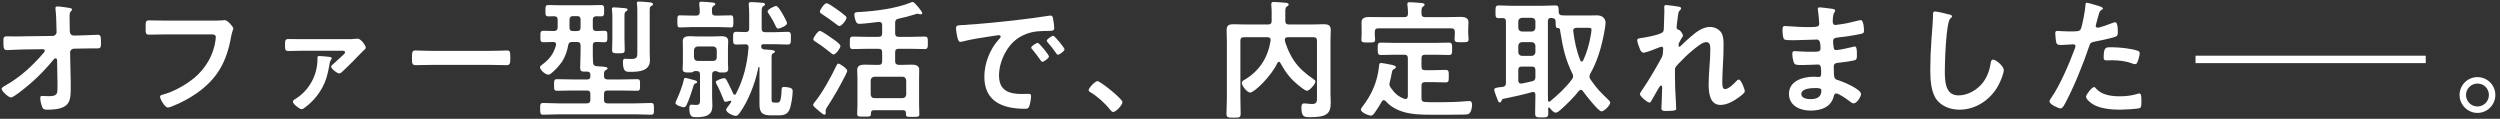
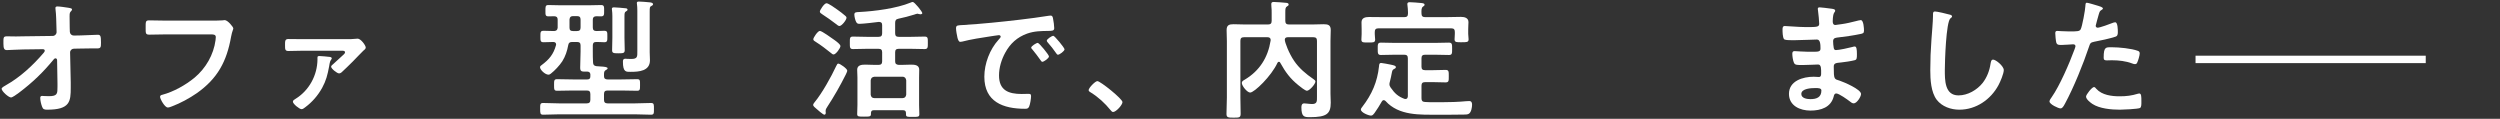
<svg xmlns="http://www.w3.org/2000/svg" width="505" height="24" viewBox="0 0 505 24" fill="none">
  <rect x="0" y="0" width="505" height="24" fill="#333333" stroke="none" />
-   <path d="M500.446 16.878C499.172 16.878 498.132 17.918 498.132 19.192C498.132 20.466 499.172 21.506 500.446 21.506C501.72 21.506 502.76 20.466 502.76 19.192C502.76 17.892 501.746 16.878 500.446 16.878ZM500.446 15.578C502.448 15.578 504.06 17.19 504.06 19.192C504.06 21.168 502.448 22.806 500.446 22.806C498.47 22.806 496.832 21.168 496.832 19.192C496.832 17.19 498.444 15.578 500.446 15.578Z" fill="white" />
  <path d="M422.992 17.581C423.174 17.581 423.356 17.815 423.46 17.945C424.604 19.219 426.58 19.453 428.166 19.453C429.518 19.453 430.584 19.323 431.858 18.933C431.936 18.907 432.04 18.881 432.118 18.881C432.56 18.881 432.56 19.479 432.56 20.519C432.56 21.039 432.586 21.637 432.274 21.819C431.806 22.027 428.868 22.157 428.218 22.157C426.502 22.157 424.11 21.949 422.654 20.987C422.238 20.701 421.38 20.051 421.38 19.505C421.38 19.115 422.576 17.581 422.992 17.581ZM424.942 11.627C424.942 9.391 425.41 9.547 426.632 9.547C428.01 9.547 430.558 9.781 431.858 10.275C432.092 10.353 432.222 10.509 432.222 10.795C432.222 11.185 431.91 12.251 431.728 12.615C431.624 12.849 431.52 12.953 431.26 12.953C431.078 12.953 430.896 12.901 430.714 12.823C429.414 12.329 427.984 12.173 426.58 12.173C426.242 12.173 425.93 12.199 425.592 12.199C425.072 12.199 424.942 12.069 424.942 11.627ZM421.536 0.551C421.77 0.551 423.486 1.071 423.824 1.175C424.058 1.253 424.786 1.435 424.786 1.721C424.786 1.851 424.63 1.929 424.552 1.981C424.162 2.215 424.136 2.319 423.954 2.891C423.876 3.177 423.33 5.075 423.33 5.205C423.33 5.439 423.512 5.595 423.72 5.595C424.188 5.595 426.216 4.841 426.736 4.633C426.918 4.555 427.1 4.503 427.282 4.503C427.802 4.503 427.802 6.089 427.802 6.479C427.802 6.921 427.75 7.285 427.308 7.415C426.034 7.831 424.37 8.169 423.044 8.429C422.29 8.585 422.212 8.715 421.978 9.443C420.808 12.953 418.884 17.685 417.142 20.909C416.804 21.533 416.596 21.897 416.206 21.897C415.79 21.897 413.996 21.065 413.996 20.493C413.996 20.233 414.282 19.843 414.438 19.635C416.076 17.295 418.026 12.771 419.04 10.015C419.092 9.859 419.248 9.469 419.248 9.339C419.248 9.079 419.04 8.949 418.78 8.949C418.416 8.949 417.272 9.079 416.466 9.079C415.946 9.079 415.53 9.105 415.374 8.611C415.27 8.273 415.166 7.103 415.166 6.713C415.166 6.427 415.244 6.245 415.556 6.245C415.79 6.245 416.882 6.349 418 6.349C419.664 6.349 420.054 6.323 420.288 5.933C420.6 5.413 421.224 1.955 421.25 1.201C421.276 0.811 421.276 0.551 421.536 0.551Z" fill="white" />
  <path d="M390.854 2.318C391.296 2.318 393.272 2.786 393.792 2.942C393.974 2.968 394.312 3.072 394.312 3.306C394.312 3.488 394.156 3.566 394 3.696C393.09 4.372 392.856 12.614 392.856 14.096C392.856 16.124 392.804 19.27 395.612 19.27C397.484 19.27 399.356 18.178 400.5 16.748C401.358 15.63 401.878 14.304 402.086 12.9C402.164 12.484 402.216 12.042 402.606 12.042C403.178 12.042 404.764 13.368 404.764 14.148C404.764 14.876 404.062 16.514 403.698 17.19C402.138 20.102 399.174 22.156 395.794 22.156C394.078 22.156 392.284 21.532 391.218 20.154C390.048 18.594 389.918 16.072 389.918 14.174C389.918 12.12 389.996 10.066 390.152 8.012C390.23 6.816 390.464 4.32 390.464 3.254V2.968C390.464 2.578 390.49 2.318 390.854 2.318Z" fill="white" />
  <path d="M366.7 17.788C365.894 17.788 363.866 17.866 363.866 18.984C363.866 19.868 365.036 20.024 365.712 20.024C366.908 20.024 367.922 19.686 367.922 18.282C367.922 17.788 367.298 17.788 366.7 17.788ZM367.584 1.486C367.974 1.486 369.196 1.668 369.664 1.72C370.34 1.798 370.704 1.85 370.704 2.136C370.704 2.63 370.262 2.188 370.21 4.294C370.21 4.658 370.288 5.048 370.756 5.048C370.86 5.048 371.874 4.892 372.056 4.866C372.888 4.762 374.084 4.476 374.89 4.268C375.124 4.216 375.644 4.06 375.878 4.06C376.45 4.06 376.528 5.75 376.528 6.192C376.528 6.712 376.294 6.764 375.8 6.868C374.448 7.154 372.836 7.388 371.458 7.544C370.912 7.622 370.288 7.596 370.288 8.324C370.288 8.636 370.34 9.364 370.418 9.702C370.47 9.858 370.522 10.118 370.834 10.118C371.458 10.118 373.512 9.676 374.162 9.494C374.318 9.442 374.5 9.39 374.656 9.39C375.02 9.39 375.098 9.962 375.098 10.95C375.098 11.808 375.072 12.068 374.604 12.172C373.902 12.354 372.654 12.536 371.926 12.614C370.938 12.718 370.418 12.718 370.418 13.446C370.418 16.15 370.522 15.942 371.64 16.306C372.498 16.592 375.93 18.048 375.93 18.984C375.93 19.556 375.072 20.882 374.448 20.882C374.162 20.882 373.85 20.648 373.642 20.466C373.174 20.102 371.458 18.88 370.938 18.88C370.522 18.88 370.47 19.27 370.418 19.452C369.872 21.688 367.818 22.338 365.712 22.338C363.632 22.338 361.37 21.376 361.37 18.958C361.37 16.332 364.204 15.5 366.362 15.5C366.674 15.5 367.272 15.552 367.428 15.552C367.87 15.552 367.87 15.084 367.87 14.824C367.87 13.992 367.922 13.03 367.272 13.03C366.726 13.03 365.27 13.134 364.152 13.134C363.086 13.134 362.592 13.16 362.384 12.692C362.176 12.25 362.046 11.366 362.046 10.872C362.046 10.56 362.124 10.326 362.488 10.326C362.8 10.326 364.256 10.456 365.244 10.456H366.414C367.376 10.456 367.74 10.378 367.74 9.806C367.74 9.052 367.714 7.986 367.038 7.986C366.128 7.986 364.048 8.116 362.644 8.116H361.864C361.162 8.116 360.512 8.09 360.356 7.882C360.096 7.492 360.07 6.452 360.07 5.984C360.07 5.62 360.096 5.256 360.538 5.256C361.084 5.256 363.268 5.464 364.542 5.464C366.83 5.464 367.48 5.516 367.48 4.814C367.48 4.398 367.324 2.656 367.246 2.214C367.22 2.084 367.194 1.928 367.194 1.798C367.194 1.538 367.35 1.486 367.584 1.486Z" fill="white" />
-   <path d="M336.591 1.019C336.877 1.019 339.035 1.305 339.295 1.383C339.425 1.435 339.581 1.513 339.581 1.669C339.581 1.825 339.477 1.955 339.373 2.059C339.035 2.345 339.061 2.423 338.905 3.489C338.853 3.931 338.671 5.205 338.671 5.569C338.671 5.855 338.853 5.933 339.087 6.011C339.555 6.167 339.971 6.999 339.971 7.207C339.971 7.311 339.867 7.415 339.815 7.493C339.685 7.675 339.191 8.585 339.113 8.767C339.087 8.871 339.061 9.053 339.061 9.183C339.061 9.313 339.113 9.443 339.269 9.443C339.347 9.443 339.425 9.365 339.477 9.313C340.023 8.741 341.063 7.805 341.687 7.285C342.727 6.375 344.027 5.439 345.457 5.439C346.263 5.439 347.251 5.881 347.693 6.583C348.135 7.259 348.161 8.273 348.161 9.053C348.161 10.405 348.109 11.757 348.031 13.083C347.979 14.201 347.901 15.371 347.901 16.463C347.901 17.087 347.875 17.997 348.473 17.997C349.175 17.997 350.293 16.879 350.761 16.359C350.891 16.229 351.047 16.073 351.255 16.073C351.697 16.073 352.451 18.023 352.451 18.439C352.451 18.803 351.489 19.479 351.203 19.687C350.163 20.441 348.837 21.195 347.537 21.195C345.353 21.195 345.145 18.673 345.145 17.035C345.145 14.695 345.483 12.329 345.483 9.989C345.483 9.417 345.483 8.507 344.703 8.507C343.975 8.507 343.221 9.131 342.675 9.547C341.739 10.275 340.647 11.211 339.841 12.069C339.503 12.407 338.541 13.317 338.385 13.733C338.281 14.071 338.385 17.243 338.385 17.841C338.385 17.997 338.437 18.777 338.463 19.219C338.515 20.285 338.593 21.689 338.593 21.975C338.593 22.157 338.619 22.417 336.695 22.417C336.071 22.417 335.603 22.417 335.603 21.897C335.603 21.663 335.759 18.777 335.759 17.607C335.759 17.477 335.707 17.269 335.525 17.269C335.343 17.269 335.161 17.659 334.901 18.049C334.615 18.517 333.809 19.921 333.549 20.415C333.471 20.571 333.367 20.727 333.211 20.727C332.769 20.727 331.261 19.453 331.261 19.011C331.261 18.777 331.651 18.257 331.781 18.075C333.185 16.021 334.407 13.889 335.603 11.731C335.863 11.237 335.889 10.977 335.915 10.509C335.915 10.275 335.967 10.041 335.967 9.833C335.967 9.625 335.863 9.443 335.629 9.443C335.499 9.443 335.291 9.521 335.161 9.573C334.615 9.807 332.509 10.639 332.015 10.639C331.599 10.639 331.391 10.249 331.261 9.911C331.105 9.573 330.715 8.481 330.715 8.143C330.715 7.727 331.261 7.727 331.573 7.675C332.353 7.571 335.655 6.999 335.967 6.375C336.071 6.193 336.097 5.907 336.097 5.595C336.097 4.893 336.201 3.333 336.201 2.189C336.201 1.877 336.175 1.565 336.175 1.383C336.175 1.097 336.305 1.019 336.591 1.019Z" fill="white" />
-   <path d="M309.424 13.447H307.422C306.902 13.447 306.694 13.655 306.694 14.175V16.281C306.694 16.593 306.85 16.879 307.214 16.879H307.37C308.072 16.723 308.774 16.593 309.502 16.411C309.996 16.307 310.152 16.047 310.152 15.553V14.175C310.152 13.655 309.944 13.447 309.424 13.447ZM309.424 8.507H307.422C306.98 8.559 306.746 8.793 306.694 9.235V10.561C306.746 11.003 306.98 11.237 307.422 11.289H309.424C309.866 11.237 310.1 11.003 310.152 10.561V9.235C310.1 8.793 309.866 8.559 309.424 8.507ZM309.424 3.593H307.422C307.006 3.645 306.694 3.879 306.694 4.321V5.647C306.746 6.089 306.98 6.323 307.422 6.375H309.424C309.866 6.323 310.1 6.089 310.152 5.647V4.321C310.152 3.879 309.866 3.645 309.424 3.593ZM319.226 12.199C319.278 12.303 319.356 12.433 319.512 12.433C319.642 12.433 319.72 12.329 319.798 12.225C320.552 10.613 321.046 8.871 321.332 7.129C321.384 6.843 321.488 6.245 321.488 5.985C321.488 5.647 321.28 5.621 320.864 5.621H318.472C318.134 5.621 317.796 5.751 317.796 6.141V6.297C318.056 8.377 318.446 10.249 319.226 12.199ZM317.536 16.021C317.692 15.839 317.77 15.657 317.77 15.423C317.77 15.215 317.718 15.085 317.64 14.903C316.262 12.147 315.69 9.651 315.222 6.635C315.196 6.479 315.144 6.271 315.144 6.115C315.118 5.855 315.04 5.699 314.754 5.673C314.208 5.621 314.26 5.491 314.234 4.347C314.234 3.853 314 3.697 313.532 3.645C313.428 3.645 313.35 3.645 313.272 3.619C312.856 3.645 312.674 3.853 312.674 4.243V19.193C312.674 19.557 312.7 19.947 312.7 20.311C312.726 20.441 312.778 20.545 312.908 20.545C312.986 20.545 313.038 20.519 313.116 20.467C314.728 19.141 316.288 17.711 317.536 16.021ZM310.152 19.193V19.141C310.152 18.829 310.022 18.569 309.684 18.569C309.632 18.569 309.554 18.595 309.502 18.595C307.812 19.089 305.472 19.609 303.73 19.947C303.47 19.999 303.418 20.103 303.314 20.337C303.236 20.493 303.184 20.701 302.95 20.701C302.716 20.701 302.638 20.467 302.534 20.207C302.378 19.817 301.832 18.439 301.832 18.153C301.832 17.737 302.196 17.711 303.444 17.555H303.548C304.042 17.451 304.198 17.243 304.198 16.749V4.347C304.198 3.853 304.016 3.671 303.522 3.645C303.262 3.645 303.028 3.671 302.768 3.671C302.066 3.671 302.092 3.333 302.092 2.397C302.092 1.461 302.066 1.097 302.768 1.097C303.678 1.097 304.588 1.175 305.524 1.175H311.426C312.336 1.175 313.272 1.097 314.182 1.097C314.884 1.097 314.832 1.487 314.858 2.397C314.858 2.865 315.066 3.073 315.534 3.099C316.106 3.151 316.704 3.125 317.276 3.125H321.15C321.618 3.125 322.086 3.099 322.58 3.099C323.932 3.099 324.322 3.983 324.322 4.581C324.322 5.023 324.14 6.141 324.036 6.635C323.516 9.469 322.658 12.407 321.228 14.903C321.15 15.111 321.072 15.267 321.072 15.475C321.072 15.709 321.15 15.865 321.28 16.047C322.736 18.127 323.178 18.491 324.972 20.233C325.102 20.363 325.258 20.519 325.258 20.753C325.258 21.273 324.062 22.495 323.49 22.495C322.866 22.495 320.214 19.063 319.746 18.413C319.642 18.283 319.538 18.153 319.33 18.153C319.148 18.153 319.044 18.257 318.914 18.387C317.952 19.635 316.366 21.195 315.17 22.235C314.936 22.443 314.572 22.755 314.234 22.755C313.818 22.755 313.298 22.105 313.038 21.793C313.012 21.741 312.96 21.715 312.882 21.715C312.778 21.715 312.726 21.793 312.726 21.897C312.752 22.209 312.752 22.547 312.752 22.859C312.752 23.691 312.518 23.717 311.426 23.717C310.334 23.717 310.1 23.691 310.1 22.859C310.1 21.637 310.152 20.415 310.152 19.193Z" fill="white" />
  <path d="M287.141 2.734C287.141 3.254 287.375 3.462 287.869 3.462H292.133C293.121 3.462 294.109 3.41 295.097 3.41C295.825 3.41 296.631 3.592 296.631 4.476C296.631 4.84 296.579 5.334 296.579 5.906V6.842C296.579 7.154 296.657 7.648 296.657 7.934C296.657 8.558 296.241 8.532 295.201 8.532C294.317 8.532 293.823 8.584 293.823 7.96C293.823 7.674 293.875 7.206 293.875 6.842V6.452C293.875 5.932 293.667 5.724 293.147 5.724H278.431C277.937 5.724 277.703 5.932 277.703 6.452V6.894C277.703 7.258 277.781 7.726 277.781 8.012C277.781 8.636 277.287 8.584 276.377 8.584C275.467 8.584 274.999 8.636 274.999 8.012C274.999 7.674 275.051 7.232 275.051 6.894V5.906C275.051 5.23 275.025 4.762 275.025 4.502C275.025 3.618 275.779 3.436 276.507 3.436C277.521 3.436 278.509 3.462 279.497 3.462H283.683C284.203 3.462 284.411 3.254 284.411 2.734V2.474C284.411 2.006 284.359 1.538 284.307 1.07C284.307 0.992 284.281 0.888 284.281 0.81C284.281 0.498 284.515 0.446 284.775 0.446C285.347 0.446 286.413 0.55 287.011 0.602C287.245 0.628 287.765 0.628 287.765 0.966C287.765 1.148 287.609 1.2 287.427 1.356C287.115 1.59 287.115 2.058 287.141 2.734ZM279.887 20.414C279.783 20.31 279.679 20.232 279.523 20.232C279.315 20.232 279.211 20.362 279.133 20.492C278.665 21.298 278.197 22.078 277.651 22.832C277.469 23.066 277.261 23.352 276.949 23.352C276.455 23.352 274.895 22.728 274.895 22.13C274.895 21.948 275.051 21.74 275.181 21.584C277.105 19.088 278.223 16.566 278.561 13.394C278.587 13.082 278.587 12.718 279.003 12.718C279.263 12.718 280.485 12.978 280.797 13.03C281.551 13.186 281.967 13.264 281.967 13.576C281.967 13.732 281.785 13.862 281.655 13.914C281.265 14.096 281.239 14.226 281.109 14.902C281.031 15.266 280.953 15.786 280.745 16.54C280.693 16.722 280.667 16.826 280.667 17.008C280.667 17.294 280.771 17.476 280.927 17.71C281.733 18.854 282.383 19.478 283.709 19.972C283.787 19.972 283.865 19.998 283.917 19.998C284.255 19.998 284.359 19.738 284.385 19.452V11.782C284.385 11.262 284.177 11.054 283.657 11.054H281.733C280.823 11.054 279.887 11.106 278.951 11.106C278.301 11.106 278.301 10.768 278.301 9.858C278.301 8.974 278.275 8.61 278.951 8.61C279.887 8.61 280.797 8.662 281.733 8.662H289.897C290.833 8.662 291.743 8.61 292.679 8.61C293.329 8.61 293.329 8.948 293.329 9.858C293.329 10.82 293.329 11.106 292.679 11.106C291.743 11.106 290.833 11.054 289.897 11.054H287.869C287.349 11.054 287.141 11.262 287.141 11.782V13.472C287.141 13.966 287.349 14.174 287.869 14.174H289.533C290.365 14.174 291.171 14.122 292.003 14.122C292.679 14.122 292.653 14.46 292.653 15.396C292.653 16.306 292.679 16.644 292.003 16.644C291.171 16.644 290.365 16.592 289.533 16.592H287.869C287.349 16.592 287.141 16.8 287.141 17.32V19.842C287.141 20.31 287.297 20.57 287.817 20.596C288.935 20.674 290.053 20.648 291.171 20.648C292.757 20.648 294.603 20.596 296.189 20.44C296.371 20.414 296.605 20.414 296.813 20.414C297.255 20.414 297.359 20.778 297.359 21.142C297.359 21.662 297.203 22.65 296.735 22.962C296.501 23.144 296.007 23.144 295.695 23.144C294.837 23.17 293.979 23.17 293.121 23.17H290.521C286.855 23.17 282.591 23.404 279.887 20.414Z" fill="white" />
  <path d="M258.618 12.693C258.566 12.562 258.488 12.485 258.332 12.485C258.202 12.485 258.098 12.588 258.046 12.693C256.824 15.37 253.366 18.698 252.534 18.698C251.936 18.698 250.844 17.346 250.844 16.748C250.844 16.41 251.156 16.255 251.468 16.073C254.458 14.278 256.122 11.601 256.668 8.195V8.039C256.668 7.649 256.356 7.519 256.044 7.519H251.286C250.766 7.519 250.558 7.727 250.558 8.247V19.712C250.558 20.805 250.61 21.896 250.61 22.962C250.61 23.742 250.35 23.768 249.206 23.768C248.088 23.768 247.75 23.742 247.75 23.015C247.75 21.922 247.828 20.831 247.828 19.712V8.299C247.828 7.571 247.776 6.817 247.776 6.089C247.776 5.075 248.27 4.893 249.18 4.893C249.934 4.893 250.714 4.945 251.468 4.945H256.148C256.668 4.945 256.876 4.711 256.876 4.217V2.657C256.876 2.137 256.876 1.825 256.824 1.357C256.824 1.253 256.798 0.993 256.798 0.811C256.798 0.473 257.006 0.395 257.292 0.395C257.708 0.395 259.45 0.525 259.866 0.577C260.048 0.603 260.308 0.655 260.308 0.915C260.308 1.123 260.126 1.201 259.996 1.279C259.658 1.487 259.632 1.747 259.632 2.475V4.217C259.632 4.711 259.84 4.945 260.36 4.945H265.092C265.846 4.945 266.626 4.893 267.38 4.893C268.264 4.893 268.81 5.049 268.81 6.063C268.81 6.791 268.758 7.545 268.758 8.273V18.881C268.758 19.505 268.81 20.128 268.81 20.727C268.81 22.988 267.978 23.665 264.65 23.665C263.48 23.665 262.882 23.665 262.882 21.663C262.882 21.273 262.986 20.883 263.454 20.883C263.636 20.883 263.87 20.909 264.052 20.934C264.39 20.96 264.676 21.012 265.04 21.012C266.08 21.012 266.028 20.415 266.028 19.582V8.247C266.028 7.727 265.82 7.519 265.3 7.519H260.126C259.814 7.519 259.528 7.649 259.528 8.013C259.528 8.585 260.386 10.794 261.4 12.277C262.414 13.784 263.818 14.954 265.3 15.969C265.456 16.073 265.716 16.255 265.716 16.462C265.716 16.983 264.52 18.334 264 18.334C263.662 18.334 262.622 17.503 262.31 17.242C260.62 15.89 259.658 14.565 258.618 12.693Z" fill="white" />
  <path d="M219.902 18.205C219.902 17.763 221.228 16.385 221.67 16.385C222.268 16.385 226.74 19.973 226.74 20.623C226.74 21.195 225.44 22.625 224.842 22.625C224.634 22.625 224.452 22.391 224.322 22.235C223.204 20.857 221.878 19.635 220.37 18.699C220.188 18.595 219.902 18.439 219.902 18.205Z" fill="white" />
  <path d="M193.117 5.724C193.117 5.048 193.481 5.126 194.625 5.048C198.421 4.814 202.217 4.424 205.987 3.982C207.963 3.748 209.939 3.488 211.889 3.176C211.993 3.15 212.123 3.15 212.227 3.15C212.617 3.15 212.669 3.488 212.721 3.8C212.825 4.242 212.955 5.256 212.955 5.698C212.955 6.27 212.409 6.218 211.785 6.244C210.277 6.27 208.951 6.27 207.469 6.79C205.467 7.518 204.063 8.792 203.049 10.664C202.295 12.042 201.801 13.654 201.801 15.24C201.801 18.256 203.725 18.984 206.377 18.984C206.819 18.984 207.391 18.958 207.677 18.958C208.067 18.958 208.275 18.984 208.275 19.4C208.275 19.92 208.093 21.064 207.885 21.532C207.703 21.922 207.495 21.974 207.053 21.974C202.633 21.974 198.837 20.57 198.837 15.5C198.837 12.848 199.929 9.988 201.697 8.038C201.983 7.726 202.139 7.544 202.139 7.414C202.139 7.18 201.931 7.102 201.749 7.102C201.567 7.102 200.371 7.31 200.111 7.336C198.369 7.596 196.029 7.96 194.365 8.402C194.235 8.428 194.105 8.454 193.975 8.454C193.611 8.454 193.481 7.882 193.403 7.596C193.299 7.154 193.117 6.166 193.117 5.724ZM212.773 7.232C213.033 7.232 215.035 9.65 215.035 9.962C215.035 10.326 214.021 11.054 213.709 11.054C213.527 11.054 213.423 10.846 213.319 10.716C212.903 10.092 212.149 9.13 211.629 8.558C211.551 8.48 211.447 8.324 211.447 8.22C211.447 7.908 212.461 7.232 212.773 7.232ZM209.627 8.662C209.913 8.662 211.889 11.08 211.889 11.392C211.889 11.782 210.849 12.484 210.563 12.484C210.381 12.484 210.303 12.302 210.199 12.172C209.679 11.418 209.107 10.69 208.535 9.988C208.457 9.91 208.301 9.754 208.301 9.624C208.301 9.312 209.341 8.662 209.627 8.662Z" fill="white" />
  <path d="M171.148 14.278C171.148 14.434 170.914 14.928 170.836 15.085C169.718 17.32 168.47 19.505 167.092 21.61C166.962 21.819 166.78 22.078 166.78 22.338V22.547C166.78 22.625 166.806 22.703 166.806 22.78C166.806 22.962 166.728 23.171 166.52 23.171C166.26 23.171 165.116 22.157 164.856 21.922C164.674 21.767 164.258 21.454 164.258 21.195C164.258 20.986 164.466 20.779 164.57 20.622C166.026 18.881 167.924 15.475 168.886 13.395C169.094 12.979 169.146 12.848 169.354 12.848C169.666 12.848 171.148 13.863 171.148 14.278ZM165.61 6.245C166.026 6.245 167.976 7.675 168.574 8.091C169.042 8.429 169.77 8.975 169.77 9.313C169.77 9.729 168.834 11.002 168.392 11.002C168.184 11.002 168.028 10.847 167.872 10.716C166.936 9.963 165.818 9.105 164.778 8.455C164.596 8.325 164.284 8.195 164.284 7.935C164.284 7.597 165.194 6.245 165.61 6.245ZM170.992 3.593C170.992 4.035 170.03 5.257 169.562 5.257C169.354 5.257 169.016 4.971 168.86 4.841C167.976 4.139 167.04 3.515 166.104 2.891C165.818 2.709 165.61 2.579 165.61 2.319C165.61 2.085 166.468 0.655 166.962 0.655C167.352 0.655 168.756 1.669 169.12 1.929C169.562 2.241 170.368 2.839 170.732 3.177C170.862 3.281 170.992 3.411 170.992 3.593ZM176.608 19.817H182.328C182.77 19.817 183.004 19.53 183.056 19.114V16.229C183.004 15.812 182.77 15.501 182.328 15.501H176.608C176.166 15.553 175.932 15.787 175.88 16.229V19.114C175.932 19.556 176.166 19.817 176.608 19.817ZM183.004 22.832C183.004 22.442 182.822 22.261 182.406 22.261H176.53C176.114 22.261 175.958 22.416 175.932 22.832C175.958 23.535 175.854 23.561 174.554 23.561C173.514 23.561 173.15 23.587 173.15 23.041C173.15 22.573 173.202 21.793 173.202 21.221V15.63C173.202 15.111 173.15 14.617 173.15 14.097C173.15 13.134 174.06 13.056 174.788 13.056C175.464 13.056 176.114 13.108 176.79 13.108H177.466C177.986 13.108 178.194 12.874 178.194 12.38V10.56C178.194 10.066 177.986 9.859 177.466 9.859H175.048C174.112 9.859 173.202 9.911 172.292 9.911C171.642 9.911 171.668 9.547 171.668 8.637C171.668 7.727 171.642 7.389 172.292 7.389C173.202 7.389 174.112 7.441 175.048 7.441H177.466C177.986 7.441 178.194 7.233 178.194 6.713V5.075C178.194 4.607 177.986 4.425 177.518 4.425C176.764 4.529 174.294 4.815 173.618 4.815C173.28 4.815 173.098 4.737 172.942 4.425C172.76 4.113 172.578 3.333 172.578 2.969C172.578 2.475 172.864 2.449 173.618 2.423C176.712 2.267 181.106 1.695 183.94 0.525C184.044 0.473 184.252 0.395 184.382 0.395C184.72 0.395 186.306 2.345 186.306 2.657C186.306 2.813 186.098 2.891 185.968 2.891C185.838 2.891 185.734 2.865 185.63 2.839C185.552 2.813 185.396 2.761 185.318 2.761C185.188 2.761 184.85 2.891 184.694 2.943C183.654 3.281 182.562 3.541 181.496 3.775C180.976 3.879 180.82 4.113 180.82 4.633V6.713C180.82 7.233 181.028 7.441 181.548 7.441H184.044C184.954 7.441 185.864 7.389 186.774 7.389C187.45 7.389 187.424 7.727 187.424 8.637C187.424 9.547 187.45 9.911 186.774 9.911C185.864 9.911 184.954 9.859 184.044 9.859H181.548C181.028 9.859 180.82 10.066 180.82 10.56V12.38C180.82 12.874 181.028 13.056 181.548 13.108H182.068C182.718 13.108 183.394 13.056 184.044 13.056C184.772 13.056 185.682 13.134 185.682 14.07C185.682 14.539 185.656 15.033 185.656 15.63V21.273C185.656 21.922 185.708 22.729 185.708 23.093C185.708 23.639 185.37 23.613 184.356 23.613C183.056 23.613 182.978 23.613 183.004 22.832Z" fill="white" />
-   <path d="M140.805 16.567C140.805 16.723 140.676 16.827 140.52 16.853C140.208 16.931 140.207 16.983 139.999 17.607C139.973 17.711 139.922 17.867 139.87 18.049C139.558 19.011 139.116 20.337 138.674 21.221C138.544 21.455 138.414 21.663 138.128 21.663C137.79 21.663 136.438 21.247 136.438 20.805C136.438 20.649 136.62 20.311 136.672 20.181C137.192 19.089 137.92 17.191 138.154 16.021C138.18 15.891 138.231 15.735 138.439 15.735C138.647 15.735 140.051 16.151 140.389 16.229C140.545 16.281 140.805 16.359 140.805 16.567ZM158.98 4.711C158.98 5.205 157.524 5.777 157.186 5.777C156.9 5.777 156.769 5.439 156.665 5.231C156.275 4.347 155.782 3.541 155.262 2.735C155.184 2.631 155.053 2.449 155.053 2.319C155.053 1.851 156.51 1.201 156.77 1.201C157.16 1.201 157.888 2.475 158.096 2.839C158.278 3.151 158.98 4.399 158.98 4.711ZM143.822 2.423C143.822 2.943 144.029 3.151 144.549 3.151H145.07C145.902 3.151 146.76 3.099 147.618 3.099C148.138 3.099 148.137 3.411 148.137 4.295C148.137 5.231 148.164 5.543 147.618 5.543C146.812 5.543 145.928 5.465 145.07 5.465H139.896C139.038 5.465 138.128 5.543 137.348 5.543C136.802 5.543 136.827 5.205 136.827 4.269C136.827 3.437 136.802 3.099 137.322 3.099C138.18 3.099 139.038 3.151 139.896 3.151H140.624C141.118 3.151 141.326 2.943 141.352 2.423C141.352 1.929 141.325 1.409 141.247 0.889V0.681C141.247 0.369 141.481 0.343 141.715 0.343C142.105 0.343 143.38 0.447 143.796 0.499C144.082 0.525 144.497 0.551 144.497 0.837C144.497 0.993 144.315 1.071 144.133 1.201C143.795 1.409 143.796 1.747 143.822 2.423ZM153.415 21.091V13.655C153.415 13.603 153.39 13.525 153.312 13.525C153.182 13.525 153.181 13.629 153.077 14.149C152.505 16.905 151.102 20.493 149.438 22.781C149.203 23.093 148.97 23.405 148.658 23.405C148.008 23.405 146.682 22.703 146.682 22.183C146.682 21.975 146.942 21.637 147.254 21.247C147.332 21.143 147.721 20.623 147.721 20.519C147.721 20.415 147.618 20.337 147.514 20.337C147.488 20.337 147.436 20.337 147.41 20.363C147.228 20.415 146.759 20.571 146.551 20.571C146.291 20.571 146.239 20.337 146.161 20.129C145.745 19.089 145.304 18.023 144.758 17.009C144.706 16.905 144.576 16.671 144.576 16.567C144.576 16.229 145.954 15.787 146.266 15.787C146.578 15.787 146.656 15.943 147.124 16.853C147.462 17.529 147.799 18.205 148.111 18.907C148.163 19.037 148.268 19.141 148.398 19.141C148.528 19.141 148.606 19.037 148.658 18.959C150.218 15.969 150.946 12.927 151.206 9.599C151.232 9.157 150.997 8.949 150.555 8.949C150.035 8.949 149.23 9.001 148.762 9.001C148.06 9.001 148.086 8.637 148.086 7.727C148.086 6.765 148.06 6.427 148.762 6.427C149.048 6.427 150.322 6.479 150.633 6.479C151.127 6.453 151.336 6.271 151.336 5.777V2.839C151.336 2.241 151.31 1.643 151.258 1.045C151.258 0.967 151.232 0.889 151.232 0.811C151.232 0.473 151.465 0.421 151.751 0.421C152.141 0.421 153.728 0.525 154.118 0.577C154.3 0.603 154.534 0.655 154.534 0.889C154.534 1.071 154.377 1.149 154.221 1.227C153.883 1.435 153.857 1.669 153.857 2.553V5.777C153.857 6.271 154.066 6.505 154.586 6.505H156.38C157.29 6.505 158.199 6.427 159.109 6.427C159.811 6.427 159.76 6.843 159.76 7.727C159.76 8.611 159.785 9.001 159.083 9.001C158.199 9.001 157.29 8.923 156.38 8.923H154.195C153.935 8.949 153.806 9.027 153.754 9.287C153.754 9.755 153.936 9.937 154.378 9.989C154.664 10.015 154.924 10.015 155.158 10.041C156.042 10.093 156.536 10.171 156.536 10.431C156.536 10.613 156.328 10.691 156.172 10.769C155.834 10.925 155.859 11.237 155.859 12.251V20.077C155.859 20.649 155.99 20.727 156.536 20.727H156.952C157.446 20.727 157.783 20.701 157.887 18.153C157.913 17.815 157.913 17.555 158.329 17.555C158.667 17.555 159.213 17.633 159.525 17.711C159.941 17.841 160.124 17.997 160.124 18.439C160.124 19.323 159.812 21.559 159.396 22.313C158.902 23.197 158.174 23.301 157.238 23.301H155.859C154.143 23.301 153.415 22.937 153.415 21.091ZM144.081 9.391H140.91C140.468 9.443 140.234 9.677 140.182 10.119V11.601C140.234 12.043 140.468 12.303 140.91 12.303H144.081C144.523 12.303 144.784 12.043 144.784 11.601V10.119C144.784 9.677 144.523 9.443 144.081 9.391ZM144.654 14.357H144.576C144.056 14.357 143.848 14.565 143.848 15.085V19.713C143.848 20.207 143.9 20.701 143.9 21.195C143.9 21.897 143.847 22.573 143.275 23.041C142.625 23.613 141.508 23.665 140.676 23.665C139.87 23.665 139.245 23.691 139.245 21.871C139.245 21.559 139.271 21.143 139.661 21.143C139.739 21.143 139.921 21.143 139.999 21.169C140.129 21.169 140.468 21.195 140.624 21.195C141.456 21.195 141.404 20.779 141.404 19.817V15.085C141.404 14.565 141.196 14.357 140.702 14.357H140.338C140.208 14.357 140.155 14.409 140.051 14.487C139.895 14.643 139.506 14.643 138.96 14.643C138.44 14.643 137.894 14.617 137.894 13.967C137.894 13.629 137.945 13.031 137.945 12.589V9.677C137.945 9.209 137.919 8.767 137.919 8.299C137.919 7.467 138.569 7.311 139.271 7.311C139.791 7.311 140.311 7.363 140.831 7.363H144.16C144.68 7.363 145.199 7.311 145.719 7.311C146.421 7.311 147.098 7.467 147.098 8.325C147.098 8.767 147.046 9.235 147.046 9.677V12.589C147.046 12.823 147.098 13.915 147.098 13.941C147.098 14.643 146.5 14.643 145.954 14.643C145.642 14.643 145.225 14.669 144.939 14.487C144.835 14.409 144.784 14.357 144.654 14.357Z" fill="white" />
  <path d="M128.742 10.274V2.162C128.742 1.668 128.716 1.174 128.664 0.784C128.664 0.732 128.638 0.654 128.638 0.602C128.638 0.316 128.898 0.316 129.08 0.316C129.548 0.316 130.744 0.42 131.238 0.472C131.472 0.498 131.914 0.55 131.914 0.862C131.914 1.044 131.706 1.148 131.55 1.226C131.264 1.356 131.238 1.512 131.238 2.37V10.534C131.238 11.08 131.29 11.626 131.29 12.172C131.29 14.356 129.08 14.512 127.39 14.512C126.48 14.512 125.83 14.616 125.83 12.458C125.83 12.094 125.908 11.86 126.324 11.86C126.428 11.86 126.584 11.86 126.688 11.886C126.948 11.912 127.208 11.912 127.468 11.912C128.82 11.912 128.742 11.444 128.742 10.274ZM123.698 7.622V3.254C123.698 2.838 123.672 2.396 123.62 2.006C123.62 1.928 123.594 1.85 123.594 1.798C123.594 1.512 123.828 1.486 124.036 1.486C124.322 1.486 126.012 1.616 126.35 1.668C126.532 1.668 126.766 1.746 126.766 1.954C126.766 2.136 126.558 2.24 126.428 2.318C126.168 2.474 126.142 2.656 126.142 3.41V7.622C126.142 8.454 126.194 9.26 126.194 10.092C126.194 10.716 125.96 10.768 124.946 10.768C123.88 10.768 123.646 10.716 123.646 10.118C123.646 9.286 123.698 8.454 123.698 7.622ZM116.548 3.254H115.768C115.3 3.254 115.092 3.436 115.04 3.93V5.568C115.04 6.062 115.222 6.27 115.742 6.27H116.548C117.068 6.27 117.276 6.062 117.276 5.542V3.982C117.276 3.462 117.068 3.254 116.548 3.254ZM122.008 15.084V15.396C122.008 15.864 122.268 16.046 122.736 16.046H125.492C126.558 16.046 127.624 15.994 128.69 15.994C129.314 15.994 129.288 16.254 129.288 17.164C129.288 18.074 129.288 18.334 128.69 18.334C127.624 18.334 126.558 18.282 125.492 18.282H122.736C122.216 18.282 122.008 18.49 122.008 19.01V20.154C122.008 20.648 122.216 20.882 122.736 20.882H128.274C129.34 20.882 130.432 20.804 131.498 20.804C132.122 20.804 132.096 21.116 132.096 21.974C132.096 22.884 132.122 23.17 131.498 23.17C130.432 23.17 129.34 23.092 128.274 23.092H112.934C111.868 23.092 110.802 23.17 109.71 23.17C109.112 23.17 109.112 22.858 109.112 22C109.112 21.116 109.086 20.804 109.71 20.804C110.802 20.804 111.868 20.882 112.934 20.882H118.524C119.044 20.882 119.252 20.648 119.252 20.154V19.01C119.252 18.49 119.044 18.282 118.524 18.282H115.742C114.676 18.282 113.61 18.334 112.518 18.334C111.92 18.334 111.92 18.048 111.92 17.164C111.92 16.28 111.92 15.994 112.544 15.994C113.61 15.994 114.676 16.046 115.742 16.046H118.628C119.07 16.046 119.252 15.864 119.252 15.422V14.98C119.2 14.616 118.992 14.486 118.628 14.46C117.484 14.486 117.198 14.486 117.198 13.654C117.198 12.562 117.276 11.496 117.276 10.404V9.182C117.276 8.688 117.068 8.48 116.548 8.48H115.586C115.092 8.48 114.858 8.636 114.78 9.13C114.572 10.274 114.208 11.392 113.584 12.38C113.038 13.212 112.05 14.278 111.27 14.876C111.114 14.98 110.984 15.084 110.802 15.084C110.1 15.084 109.086 14.096 109.086 13.576C109.086 13.368 109.268 13.238 109.424 13.134C110.932 12.016 111.816 10.95 112.31 9.13C112.31 9.078 112.336 9.026 112.336 8.974C112.336 8.61 112.05 8.48 111.764 8.48C111.114 8.48 110.464 8.532 109.814 8.532C109.138 8.532 109.164 8.194 109.164 7.388C109.164 6.53 109.138 6.218 109.814 6.218C110.516 6.218 111.244 6.244 111.946 6.27C112.414 6.218 112.596 6.062 112.648 5.594V3.982C112.648 3.514 112.466 3.306 111.972 3.28C111.582 3.28 111.192 3.306 110.802 3.306C110.152 3.306 110.178 2.994 110.178 2.162C110.178 1.356 110.152 1.018 110.776 1.018C111.66 1.018 112.544 1.07 113.402 1.07H118.784C119.668 1.07 120.526 1.018 121.41 1.018C122.06 1.018 122.034 1.356 122.034 2.162C122.034 2.968 122.06 3.306 121.384 3.306C121.072 3.306 120.76 3.306 120.448 3.28C119.954 3.306 119.746 3.514 119.746 3.982V5.542C119.746 6.036 119.954 6.244 120.448 6.27C120.968 6.244 121.488 6.218 122.034 6.218C122.71 6.218 122.684 6.504 122.684 7.388C122.684 8.194 122.71 8.532 122.06 8.532C121.514 8.532 120.968 8.454 120.422 8.48C119.928 8.48 119.746 8.714 119.746 9.182V10.404C119.746 11.158 119.746 11.886 119.798 12.64C119.824 13.108 120.006 13.29 120.474 13.368C120.734 13.394 120.968 13.394 121.202 13.42C122.112 13.472 122.736 13.524 122.736 13.81C122.736 13.966 122.528 14.07 122.346 14.174C122.034 14.356 122.008 14.642 122.008 15.084Z" fill="white" />
-   <path d="M87.167 10.274H99.127C100.323 10.274 102.013 10.196 102.351 10.196C103.053 10.196 103.079 10.404 103.079 11.834C103.079 12.666 103.053 13.16 102.377 13.16C101.285 13.16 100.193 13.108 99.127 13.108H87.167C86.101 13.108 85.009 13.16 83.917 13.16C83.241 13.16 83.215 12.666 83.215 11.86C83.215 10.404 83.267 10.196 83.943 10.196C84.281 10.196 86.075 10.274 87.167 10.274Z" fill="white" />
  <path d="M64.495 11.315C64.755 11.315 66.341 11.445 66.601 11.497C66.783 11.523 67.017 11.575 67.017 11.809C67.017 11.913 66.887 12.043 66.809 12.173C66.627 12.407 66.523 13.161 66.471 13.473C66.159 15.137 65.873 16.281 65.067 17.763C64.209 19.297 63.065 20.623 61.661 21.663C61.453 21.819 61.193 22.053 60.907 22.053C60.491 22.053 59.165 20.987 59.165 20.545C59.165 20.259 59.477 20.103 59.685 19.973C62.441 18.283 64.105 15.215 64.131 11.991C64.131 11.549 64.053 11.315 64.495 11.315ZM60.959 7.909H69.955C70.605 7.909 71.281 7.909 71.931 7.831C72.035 7.805 72.139 7.805 72.243 7.805C72.893 7.805 73.881 9.183 73.881 9.599C73.881 9.885 73.595 10.067 73.387 10.249C73.179 10.431 71.593 12.095 71.255 12.433C70.735 12.953 69.487 14.175 68.993 14.617C68.837 14.747 68.681 14.825 68.473 14.825C68.083 14.825 66.887 13.863 66.887 13.473C66.887 13.265 67.147 13.083 67.355 12.901C67.693 12.615 69.201 11.237 69.487 10.951C69.591 10.847 69.695 10.717 69.695 10.561C69.695 10.275 69.383 10.249 69.175 10.249H60.959C60.049 10.249 59.139 10.301 58.229 10.301C57.579 10.301 57.579 9.911 57.579 9.209C57.579 8.377 57.527 7.883 58.229 7.883C59.139 7.883 60.049 7.909 60.959 7.909Z" fill="white" />
  <path d="M33.478 4.165H42.578C43.124 4.165 44.398 4.165 44.918 4.113C45.022 4.113 45.308 4.061 45.386 4.061C46.01 4.061 47.128 5.465 47.128 5.725C47.128 5.985 46.894 6.271 46.686 7.389C45.802 12.406 43.956 15.864 39.744 18.828C38.236 19.869 36.468 20.831 34.752 21.48C34.492 21.584 34.154 21.715 33.894 21.715C33.27 21.715 32.334 19.973 32.334 19.556C32.334 19.27 32.568 19.192 32.802 19.14C35.064 18.543 37.508 17.165 39.276 15.709C41.564 13.81 43.15 11.055 43.54 8.117C43.566 7.961 43.592 7.649 43.592 7.493C43.592 6.999 43.15 6.947 42.682 6.947H33.452C32.36 6.947 31.294 6.999 30.202 6.999C29.396 6.999 29.422 6.765 29.422 5.595C29.422 4.399 29.396 4.113 30.124 4.113C31.242 4.113 32.36 4.165 33.478 4.165Z" fill="white" />
  <path d="M4.644 7.337L10.65 7.259C11.092 7.259 11.43 6.895 11.43 6.479L11.404 5.595C11.378 4.607 11.352 2.865 11.222 1.981C11.196 1.877 11.196 1.747 11.196 1.617C11.196 1.357 11.378 1.305 11.612 1.305C12.184 1.305 13.198 1.487 13.796 1.565C14.394 1.669 14.55 1.721 14.55 1.929C14.55 2.033 14.472 2.137 14.394 2.215C14.108 2.527 14.056 2.579 14.056 3.307C14.056 4.061 14.056 4.815 14.082 5.569L14.108 6.427C14.134 6.869 14.472 7.181 14.914 7.181L16.292 7.155C17.202 7.129 19.334 7.025 19.724 7.025C20.296 7.025 20.4 7.233 20.4 8.611C20.4 9.573 20.348 9.781 19.594 9.781H18.164C17.566 9.781 16.942 9.807 16.344 9.807L14.94 9.833C14.524 9.833 14.16 10.145 14.16 10.587L14.29 16.645V17.711C14.29 20.493 14.16 22.157 9.532 22.157C8.96 22.157 8.674 22.079 8.492 21.533C8.31 21.039 8.128 20.311 8.128 19.791C8.128 19.531 8.232 19.375 8.492 19.375C8.518 19.375 9.298 19.427 9.896 19.427C11.612 19.427 11.612 18.907 11.612 17.529V16.879L11.534 12.121C11.508 11.965 11.43 11.783 11.222 11.783C11.04 11.783 10.936 11.887 10.832 12.017C8.726 14.591 6.594 16.645 3.838 18.725C3.318 19.115 2.512 19.687 2.226 19.687C1.732 19.687 0.328 18.439 0.328 17.919C0.328 17.685 0.952 17.347 1.186 17.217C4.098 15.579 6.646 13.213 8.804 10.691C8.908 10.561 9.038 10.405 9.038 10.249C9.038 10.119 8.986 9.937 8.648 9.937L4.67 9.989C3.682 9.989 1.94 10.119 1.394 10.119C0.874 10.119 0.692 9.833 0.692 8.819C0.692 7.597 0.64 7.337 1.42 7.337C2.018 7.337 2.616 7.363 3.214 7.363C3.682 7.363 4.15 7.337 4.644 7.337Z" fill="white" />
  <path fill-rule="evenodd" clip-rule="evenodd" d="M490 12.75H443.5V11.25H490V12.75Z" fill="white" />
</svg>